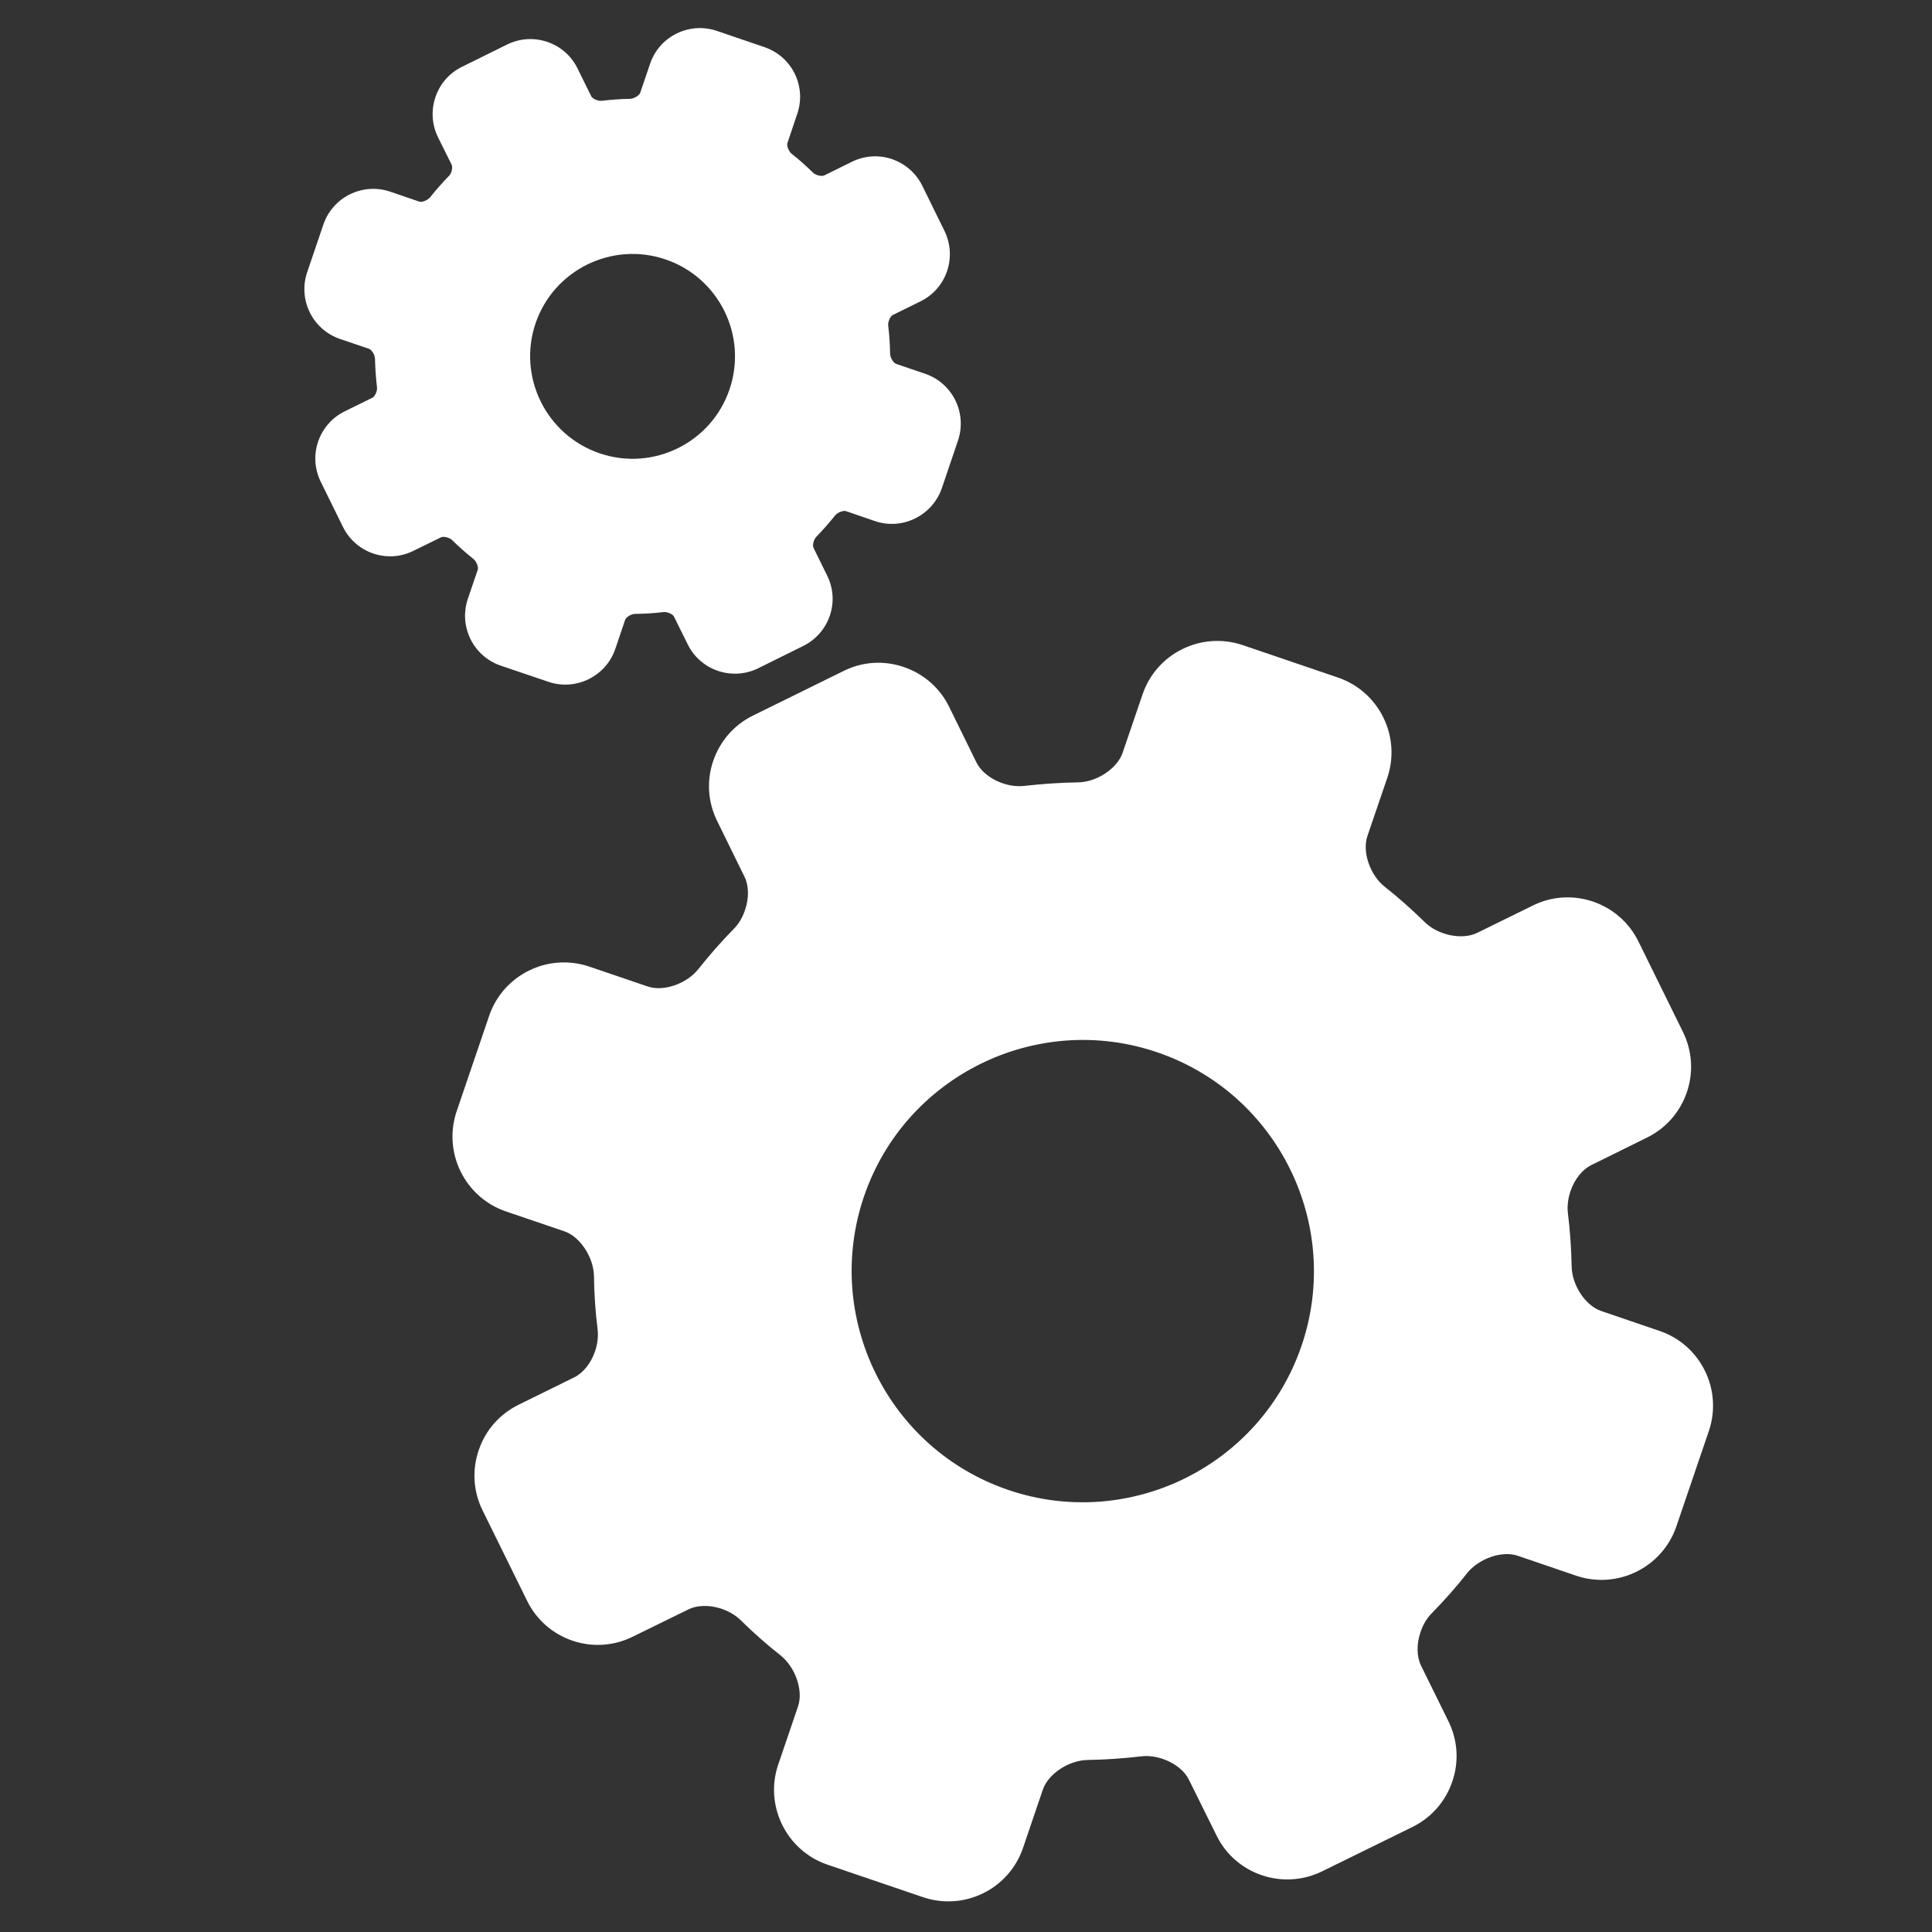
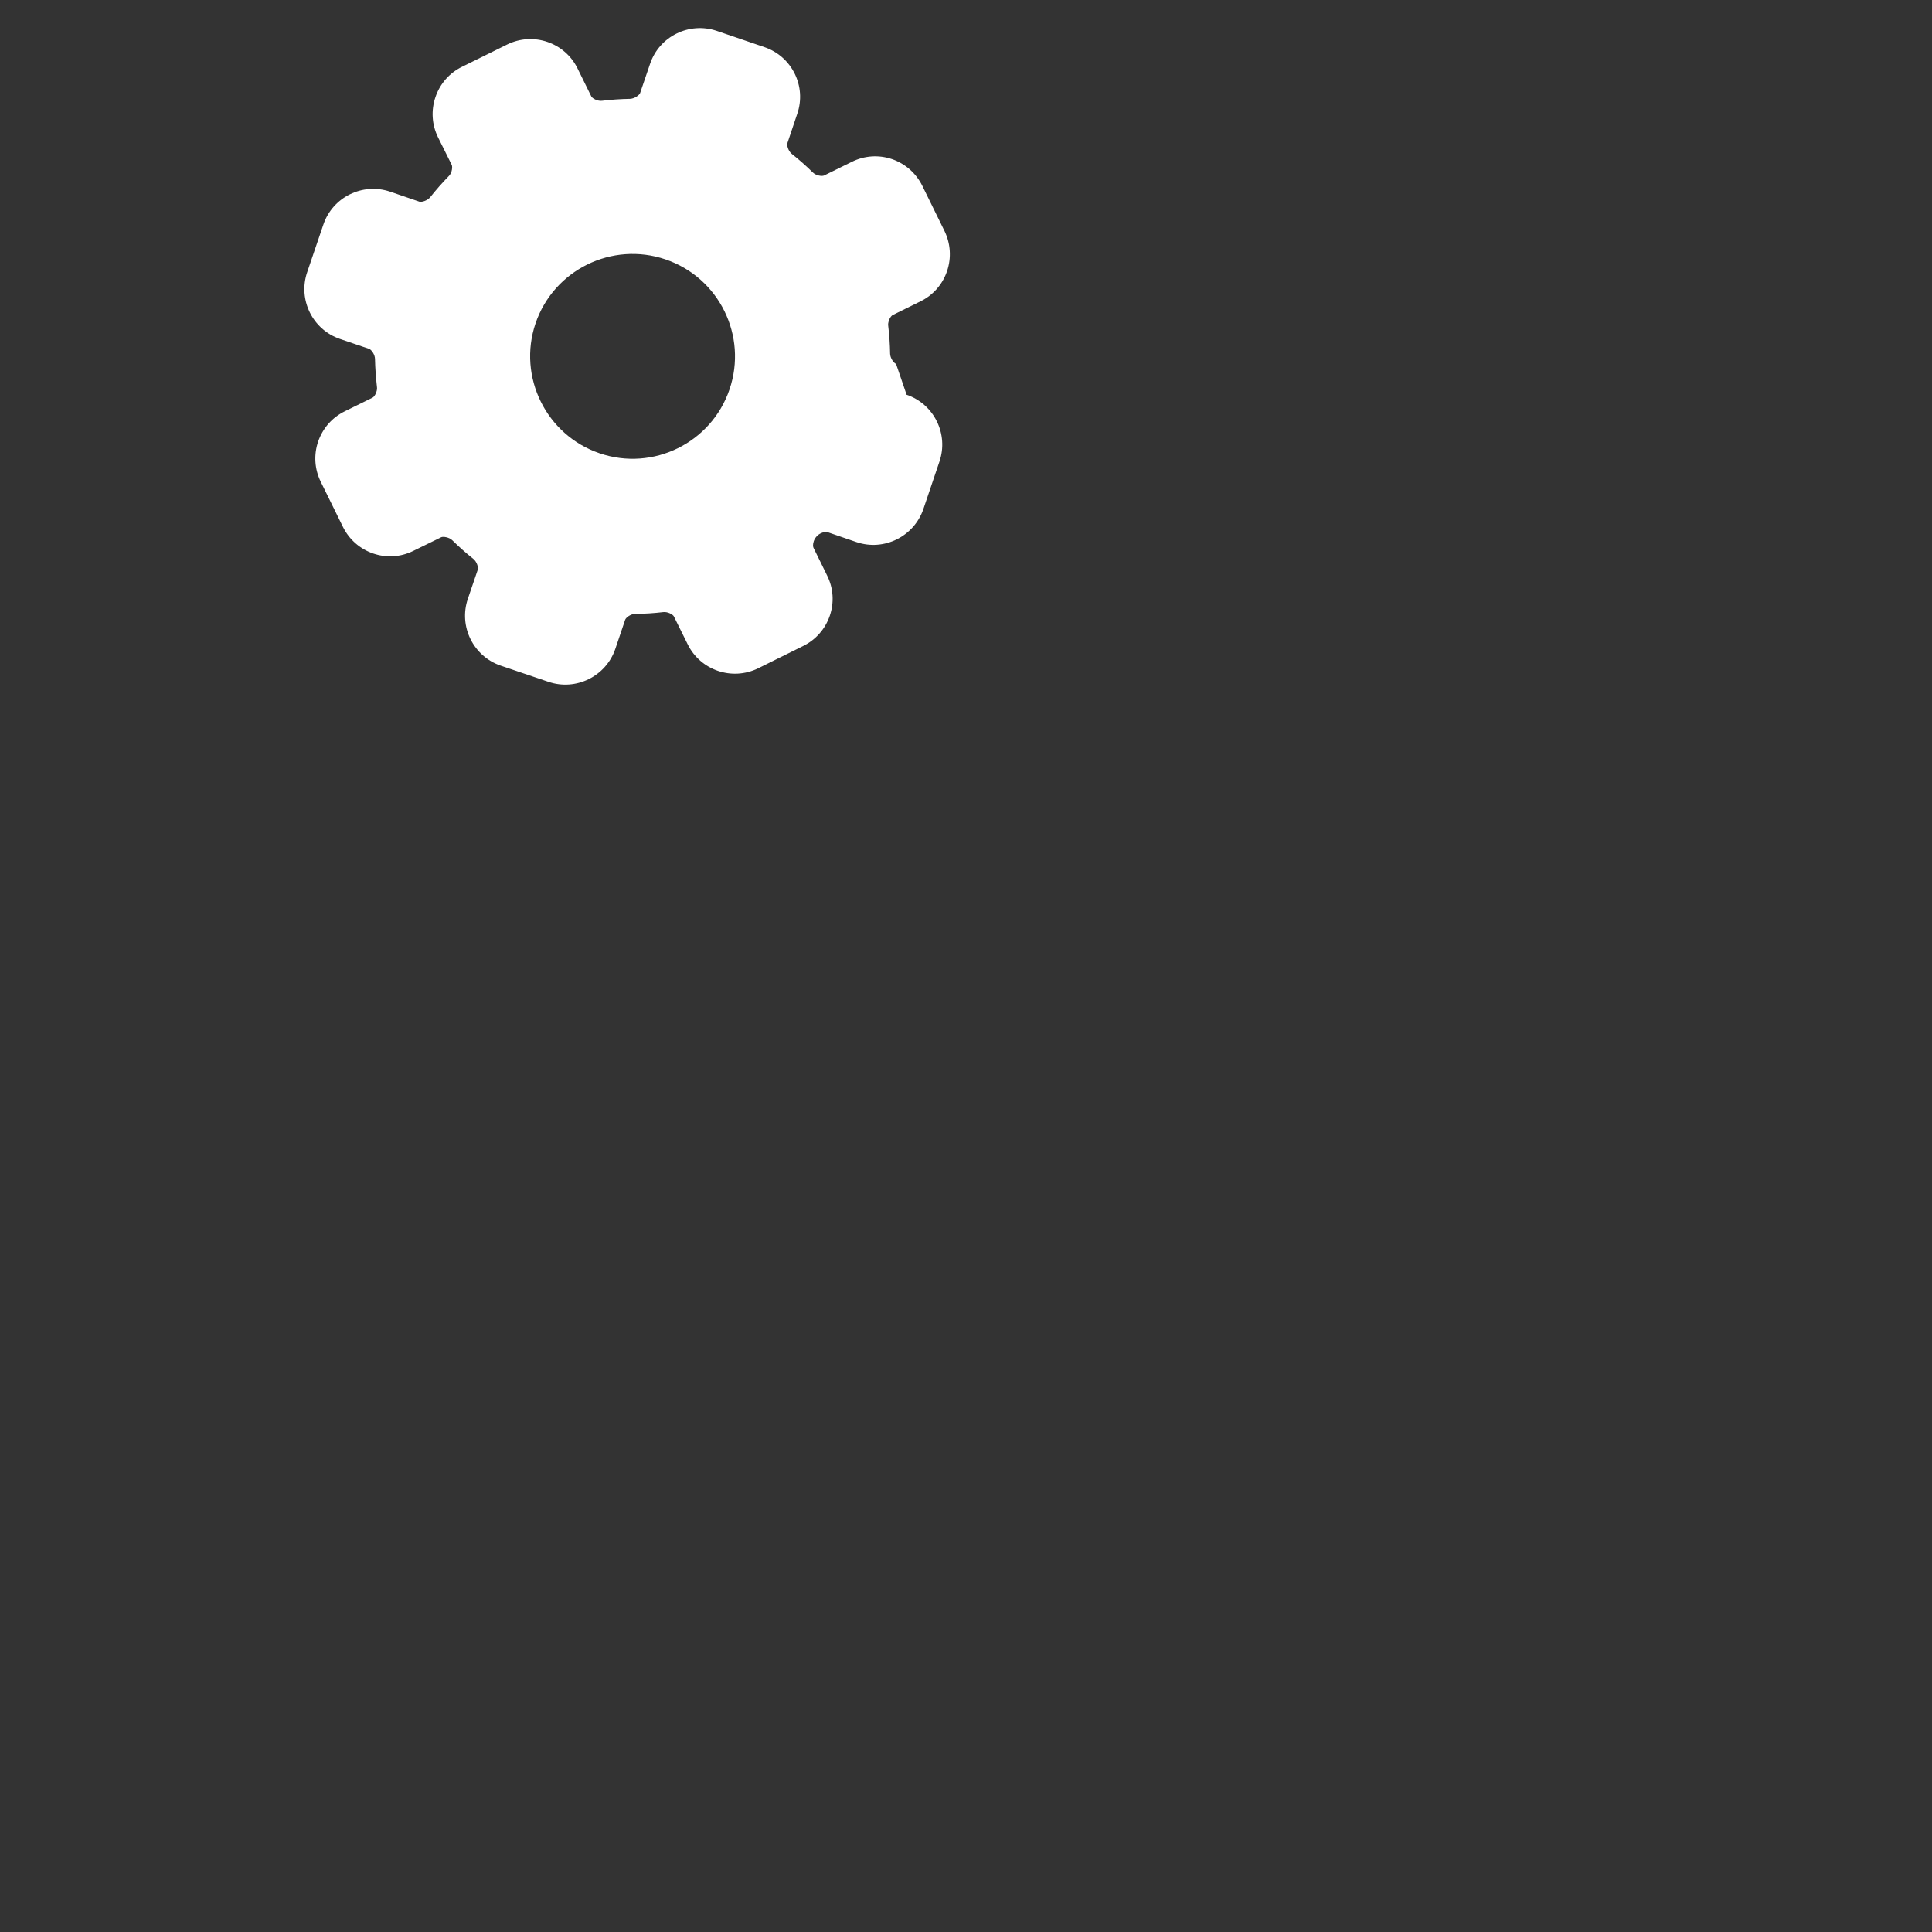
<svg xmlns="http://www.w3.org/2000/svg" version="1.1" id="Layer_1" x="0px" y="0px" width="50px" height="50px" viewBox="0 0 50 50" enable-background="new 0 0 50 50" xml:space="preserve">
  <rect x="0" y="0" width="50" height="50" fill="#333333" stroke="none" />
  <g>
    <g>
-       <path fill="#FFFFFF" d="M21.417,48.258l2.468,0.84c1.067,0.364,2.229-0.208,2.591-1.275l0.513-1.509    c0.142-0.409,0.672-0.76,1.163-0.766c0.456-0.008,0.918-0.039,1.371-0.093c0.484-0.062,1.058,0.216,1.246,0.604l0.714,1.441    c0.492,1.01,1.719,1.426,2.731,0.931l2.342-1.15c0.489-0.243,0.854-0.658,1.03-1.176c0.176-0.518,0.141-1.069-0.101-1.559    l-0.71-1.442c-0.112-0.233-0.119-0.556-0.012-0.864c0.063-0.192,0.167-0.367,0.293-0.491c0.322-0.329,0.63-0.676,0.91-1.032    c0.305-0.384,0.908-0.594,1.316-0.453l1.512,0.516c1.065,0.359,2.227-0.212,2.591-1.279l0.84-2.467    c0.362-1.064-0.21-2.23-1.277-2.59l-1.508-0.515c-0.412-0.14-0.761-0.672-0.766-1.161c-0.01-0.456-0.039-0.918-0.097-1.372    c-0.021-0.181,0.003-0.378,0.067-0.568c0.106-0.312,0.308-0.563,0.54-0.676l1.441-0.712c0.488-0.239,0.854-0.657,1.03-1.172    c0.177-0.518,0.14-1.072-0.101-1.563l-1.153-2.343c-0.497-1.008-1.724-1.427-2.731-0.927l-1.442,0.708    c-0.388,0.189-1.01,0.064-1.357-0.28c-0.328-0.321-0.674-0.631-1.032-0.912c-0.383-0.302-0.59-0.905-0.451-1.313l0.516-1.511    c0.361-1.067-0.211-2.228-1.277-2.592l-2.468-0.84c-1.065-0.36-2.229,0.21-2.59,1.277l-0.516,1.51    c-0.139,0.409-0.67,0.761-1.161,0.766c-0.456,0.007-0.919,0.039-1.373,0.09c-0.485,0.062-1.055-0.217-1.247-0.603l-0.708-1.442    c-0.239-0.489-0.66-0.856-1.173-1.03c-0.517-0.177-1.072-0.141-1.558,0.101l-2.342,1.153c-0.491,0.241-0.854,0.657-1.033,1.175    c-0.176,0.516-0.139,1.068,0.103,1.558l0.706,1.439c0.115,0.23,0.121,0.557,0.013,0.865c-0.062,0.191-0.168,0.367-0.296,0.492    c-0.318,0.324-0.625,0.674-0.908,1.031c-0.304,0.386-0.905,0.593-1.315,0.453l-1.512-0.515c-1.066-0.36-2.227,0.209-2.591,1.278    l-0.84,2.468c-0.36,1.065,0.21,2.227,1.276,2.591l1.511,0.514c0.408,0.139,0.758,0.672,0.767,1.16    c0.006,0.458,0.036,0.92,0.094,1.375c0.021,0.18,0,0.379-0.066,0.57c-0.106,0.312-0.309,0.562-0.541,0.676l-1.44,0.709    c-0.489,0.242-0.856,0.658-1.03,1.175c-0.176,0.518-0.141,1.07,0.101,1.56l1.151,2.337c0.495,1.013,1.723,1.43,2.731,0.931    l1.445-0.708c0.386-0.192,1.009-0.062,1.354,0.282c0.327,0.321,0.674,0.629,1.03,0.909c0.384,0.306,0.592,0.908,0.453,1.317    l-0.515,1.512C19.78,46.731,20.351,47.896,21.417,48.258z M22.359,30.967c1.062-3.121,4.469-4.797,7.589-3.734    c3.124,1.063,4.801,4.469,3.737,7.592c-1.063,3.12-4.468,4.799-7.592,3.734C22.972,37.495,21.298,34.09,22.359,30.967z" />
-       <path fill="#FFFFFF" d="M17.165,15.841c0.112-0.014,0.25,0.06,0.275,0.112l0.357,0.721c0.331,0.674,1.146,0.951,1.821,0.623    l1.168-0.579c0.326-0.161,0.57-0.438,0.689-0.783c0.118-0.344,0.093-0.713-0.068-1.038l-0.354-0.721    c-0.012-0.023-0.021-0.089,0.008-0.172c0.016-0.046,0.042-0.087,0.069-0.117c0.167-0.172,0.33-0.355,0.479-0.543    c0.073-0.091,0.223-0.136,0.281-0.117l0.754,0.259c0.712,0.242,1.486-0.143,1.731-0.852l0.418-1.234    c0.24-0.711-0.14-1.485-0.851-1.727L23.19,9.417c-0.06-0.021-0.151-0.148-0.154-0.263c-0.004-0.242-0.02-0.485-0.049-0.723    c-0.006-0.04,0-0.087,0.02-0.137c0.024-0.082,0.073-0.129,0.095-0.14l0.72-0.355c0.327-0.16,0.572-0.44,0.688-0.783    c0.116-0.344,0.092-0.713-0.067-1.04l-0.575-1.171c-0.162-0.325-0.439-0.568-0.782-0.687c-0.346-0.117-0.716-0.091-1.04,0.07    l-0.719,0.354c-0.057,0.026-0.212,0.002-0.291-0.079c-0.171-0.168-0.356-0.332-0.544-0.48c-0.09-0.071-0.134-0.222-0.114-0.279    l0.255-0.759c0.244-0.709-0.136-1.483-0.848-1.725L18.55,0.799c-0.71-0.24-1.486,0.139-1.726,0.852l-0.258,0.757    c-0.021,0.055-0.148,0.148-0.265,0.15c-0.24,0.004-0.484,0.021-0.723,0.05c-0.111,0.014-0.25-0.06-0.276-0.115l-0.355-0.721    C14.618,1.098,13.8,0.82,13.126,1.151l-1.168,0.577c-0.327,0.16-0.571,0.438-0.688,0.783c-0.117,0.344-0.095,0.713,0.065,1.04    l0.357,0.719c0.01,0.023,0.018,0.089-0.009,0.174c-0.016,0.046-0.041,0.087-0.07,0.115c-0.168,0.172-0.329,0.355-0.478,0.543    c-0.073,0.091-0.226,0.136-0.281,0.117L10.097,4.96C9.386,4.719,8.611,5.099,8.369,5.811L7.95,7.044    C7.708,7.755,8.088,8.53,8.799,8.772l0.756,0.257C9.612,9.05,9.705,9.176,9.705,9.292c0.005,0.242,0.024,0.485,0.051,0.725    c0.006,0.037,0,0.087-0.018,0.134c-0.028,0.083-0.074,0.131-0.098,0.141L8.92,10.646c-0.325,0.16-0.568,0.438-0.687,0.783    c-0.117,0.344-0.091,0.715,0.068,1.039l0.575,1.169c0.333,0.674,1.148,0.953,1.82,0.62l0.723-0.354    c0.051-0.024,0.208,0,0.287,0.079c0.172,0.169,0.355,0.332,0.542,0.48c0.091,0.071,0.137,0.222,0.117,0.281L12.107,15.5    c-0.24,0.71,0.141,1.485,0.852,1.727l1.234,0.418c0.709,0.242,1.486-0.139,1.73-0.848l0.256-0.757    c0.02-0.059,0.146-0.153,0.262-0.153C16.683,15.885,16.924,15.87,17.165,15.841z M13.86,8.368    c0.472-1.385,1.981-2.125,3.365-1.654c1.384,0.471,2.127,1.977,1.655,3.363c-0.469,1.383-1.978,2.128-3.363,1.654    C14.135,11.26,13.391,9.752,13.86,8.368z" />
+       <path fill="#FFFFFF" d="M17.165,15.841c0.112-0.014,0.25,0.06,0.275,0.112l0.357,0.721c0.331,0.674,1.146,0.951,1.821,0.623    l1.168-0.579c0.326-0.161,0.57-0.438,0.689-0.783c0.118-0.344,0.093-0.713-0.068-1.038l-0.354-0.721    c-0.012-0.023-0.021-0.089,0.008-0.172c0.016-0.046,0.042-0.087,0.069-0.117c0.073-0.091,0.223-0.136,0.281-0.117l0.754,0.259c0.712,0.242,1.486-0.143,1.731-0.852l0.418-1.234    c0.24-0.711-0.14-1.485-0.851-1.727L23.19,9.417c-0.06-0.021-0.151-0.148-0.154-0.263c-0.004-0.242-0.02-0.485-0.049-0.723    c-0.006-0.04,0-0.087,0.02-0.137c0.024-0.082,0.073-0.129,0.095-0.14l0.72-0.355c0.327-0.16,0.572-0.44,0.688-0.783    c0.116-0.344,0.092-0.713-0.067-1.04l-0.575-1.171c-0.162-0.325-0.439-0.568-0.782-0.687c-0.346-0.117-0.716-0.091-1.04,0.07    l-0.719,0.354c-0.057,0.026-0.212,0.002-0.291-0.079c-0.171-0.168-0.356-0.332-0.544-0.48c-0.09-0.071-0.134-0.222-0.114-0.279    l0.255-0.759c0.244-0.709-0.136-1.483-0.848-1.725L18.55,0.799c-0.71-0.24-1.486,0.139-1.726,0.852l-0.258,0.757    c-0.021,0.055-0.148,0.148-0.265,0.15c-0.24,0.004-0.484,0.021-0.723,0.05c-0.111,0.014-0.25-0.06-0.276-0.115l-0.355-0.721    C14.618,1.098,13.8,0.82,13.126,1.151l-1.168,0.577c-0.327,0.16-0.571,0.438-0.688,0.783c-0.117,0.344-0.095,0.713,0.065,1.04    l0.357,0.719c0.01,0.023,0.018,0.089-0.009,0.174c-0.016,0.046-0.041,0.087-0.07,0.115c-0.168,0.172-0.329,0.355-0.478,0.543    c-0.073,0.091-0.226,0.136-0.281,0.117L10.097,4.96C9.386,4.719,8.611,5.099,8.369,5.811L7.95,7.044    C7.708,7.755,8.088,8.53,8.799,8.772l0.756,0.257C9.612,9.05,9.705,9.176,9.705,9.292c0.005,0.242,0.024,0.485,0.051,0.725    c0.006,0.037,0,0.087-0.018,0.134c-0.028,0.083-0.074,0.131-0.098,0.141L8.92,10.646c-0.325,0.16-0.568,0.438-0.687,0.783    c-0.117,0.344-0.091,0.715,0.068,1.039l0.575,1.169c0.333,0.674,1.148,0.953,1.82,0.62l0.723-0.354    c0.051-0.024,0.208,0,0.287,0.079c0.172,0.169,0.355,0.332,0.542,0.48c0.091,0.071,0.137,0.222,0.117,0.281L12.107,15.5    c-0.24,0.71,0.141,1.485,0.852,1.727l1.234,0.418c0.709,0.242,1.486-0.139,1.73-0.848l0.256-0.757    c0.02-0.059,0.146-0.153,0.262-0.153C16.683,15.885,16.924,15.87,17.165,15.841z M13.86,8.368    c0.472-1.385,1.981-2.125,3.365-1.654c1.384,0.471,2.127,1.977,1.655,3.363c-0.469,1.383-1.978,2.128-3.363,1.654    C14.135,11.26,13.391,9.752,13.86,8.368z" />
    </g>
  </g>
</svg>